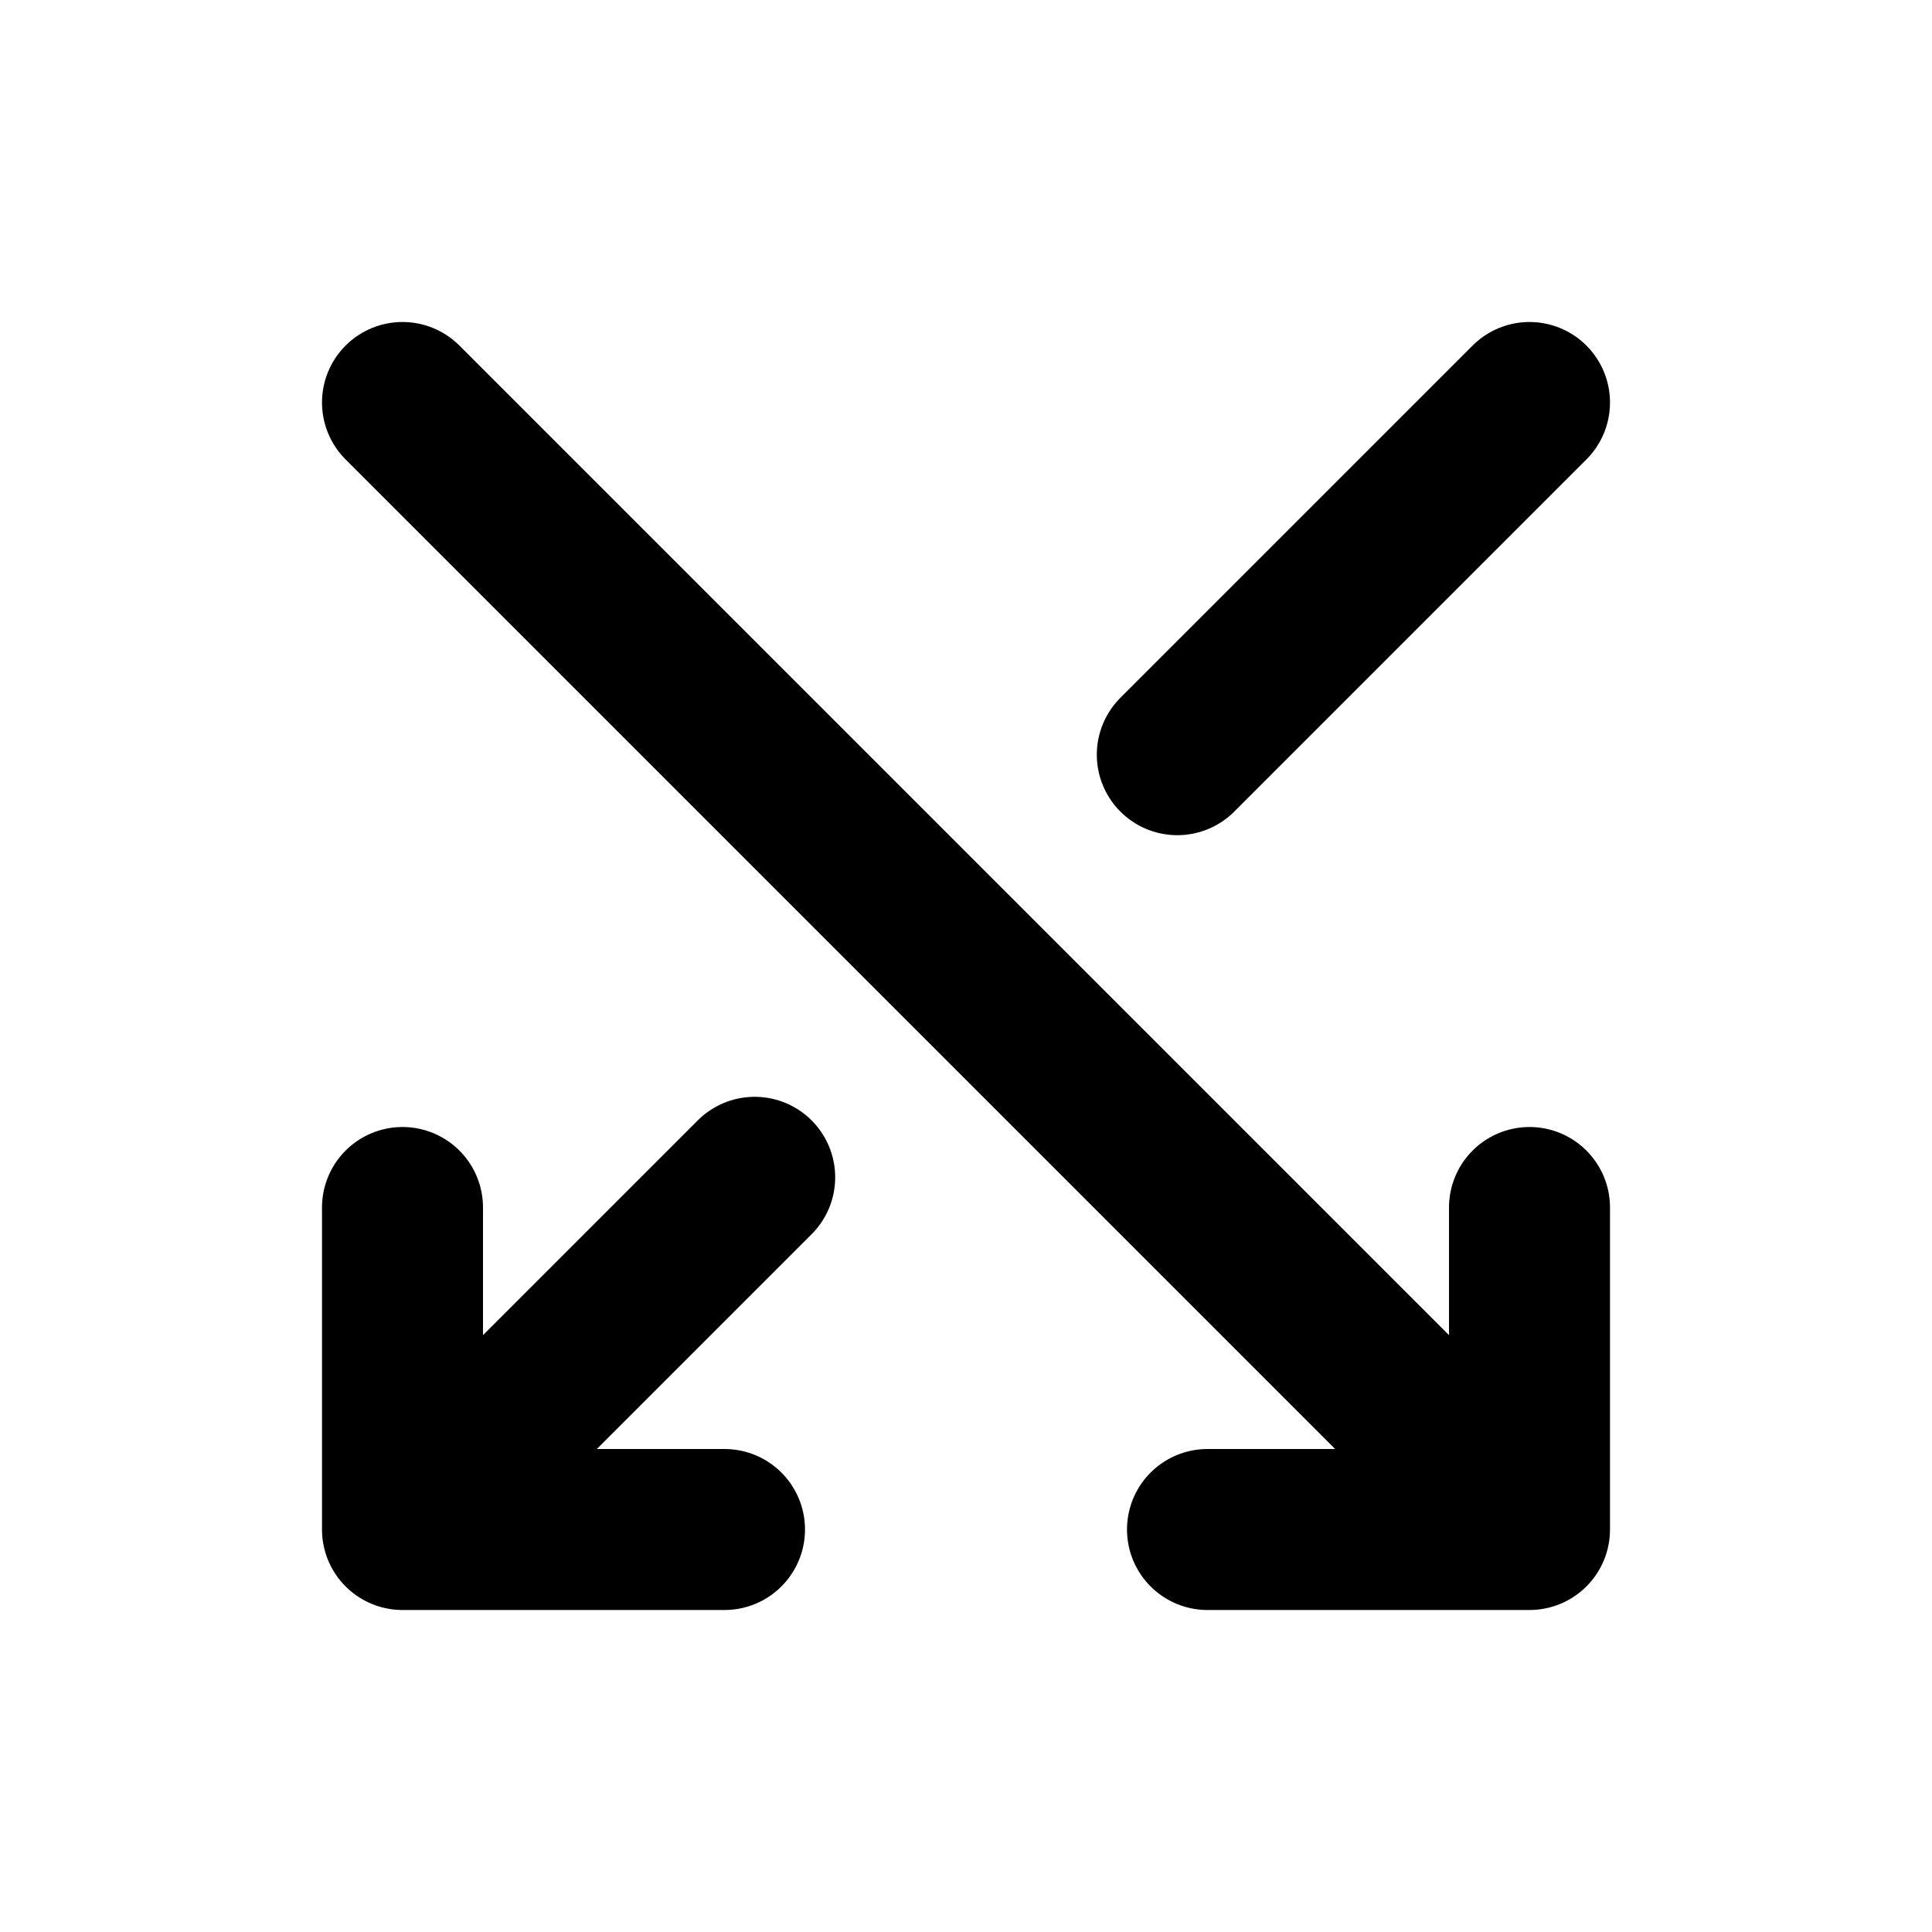
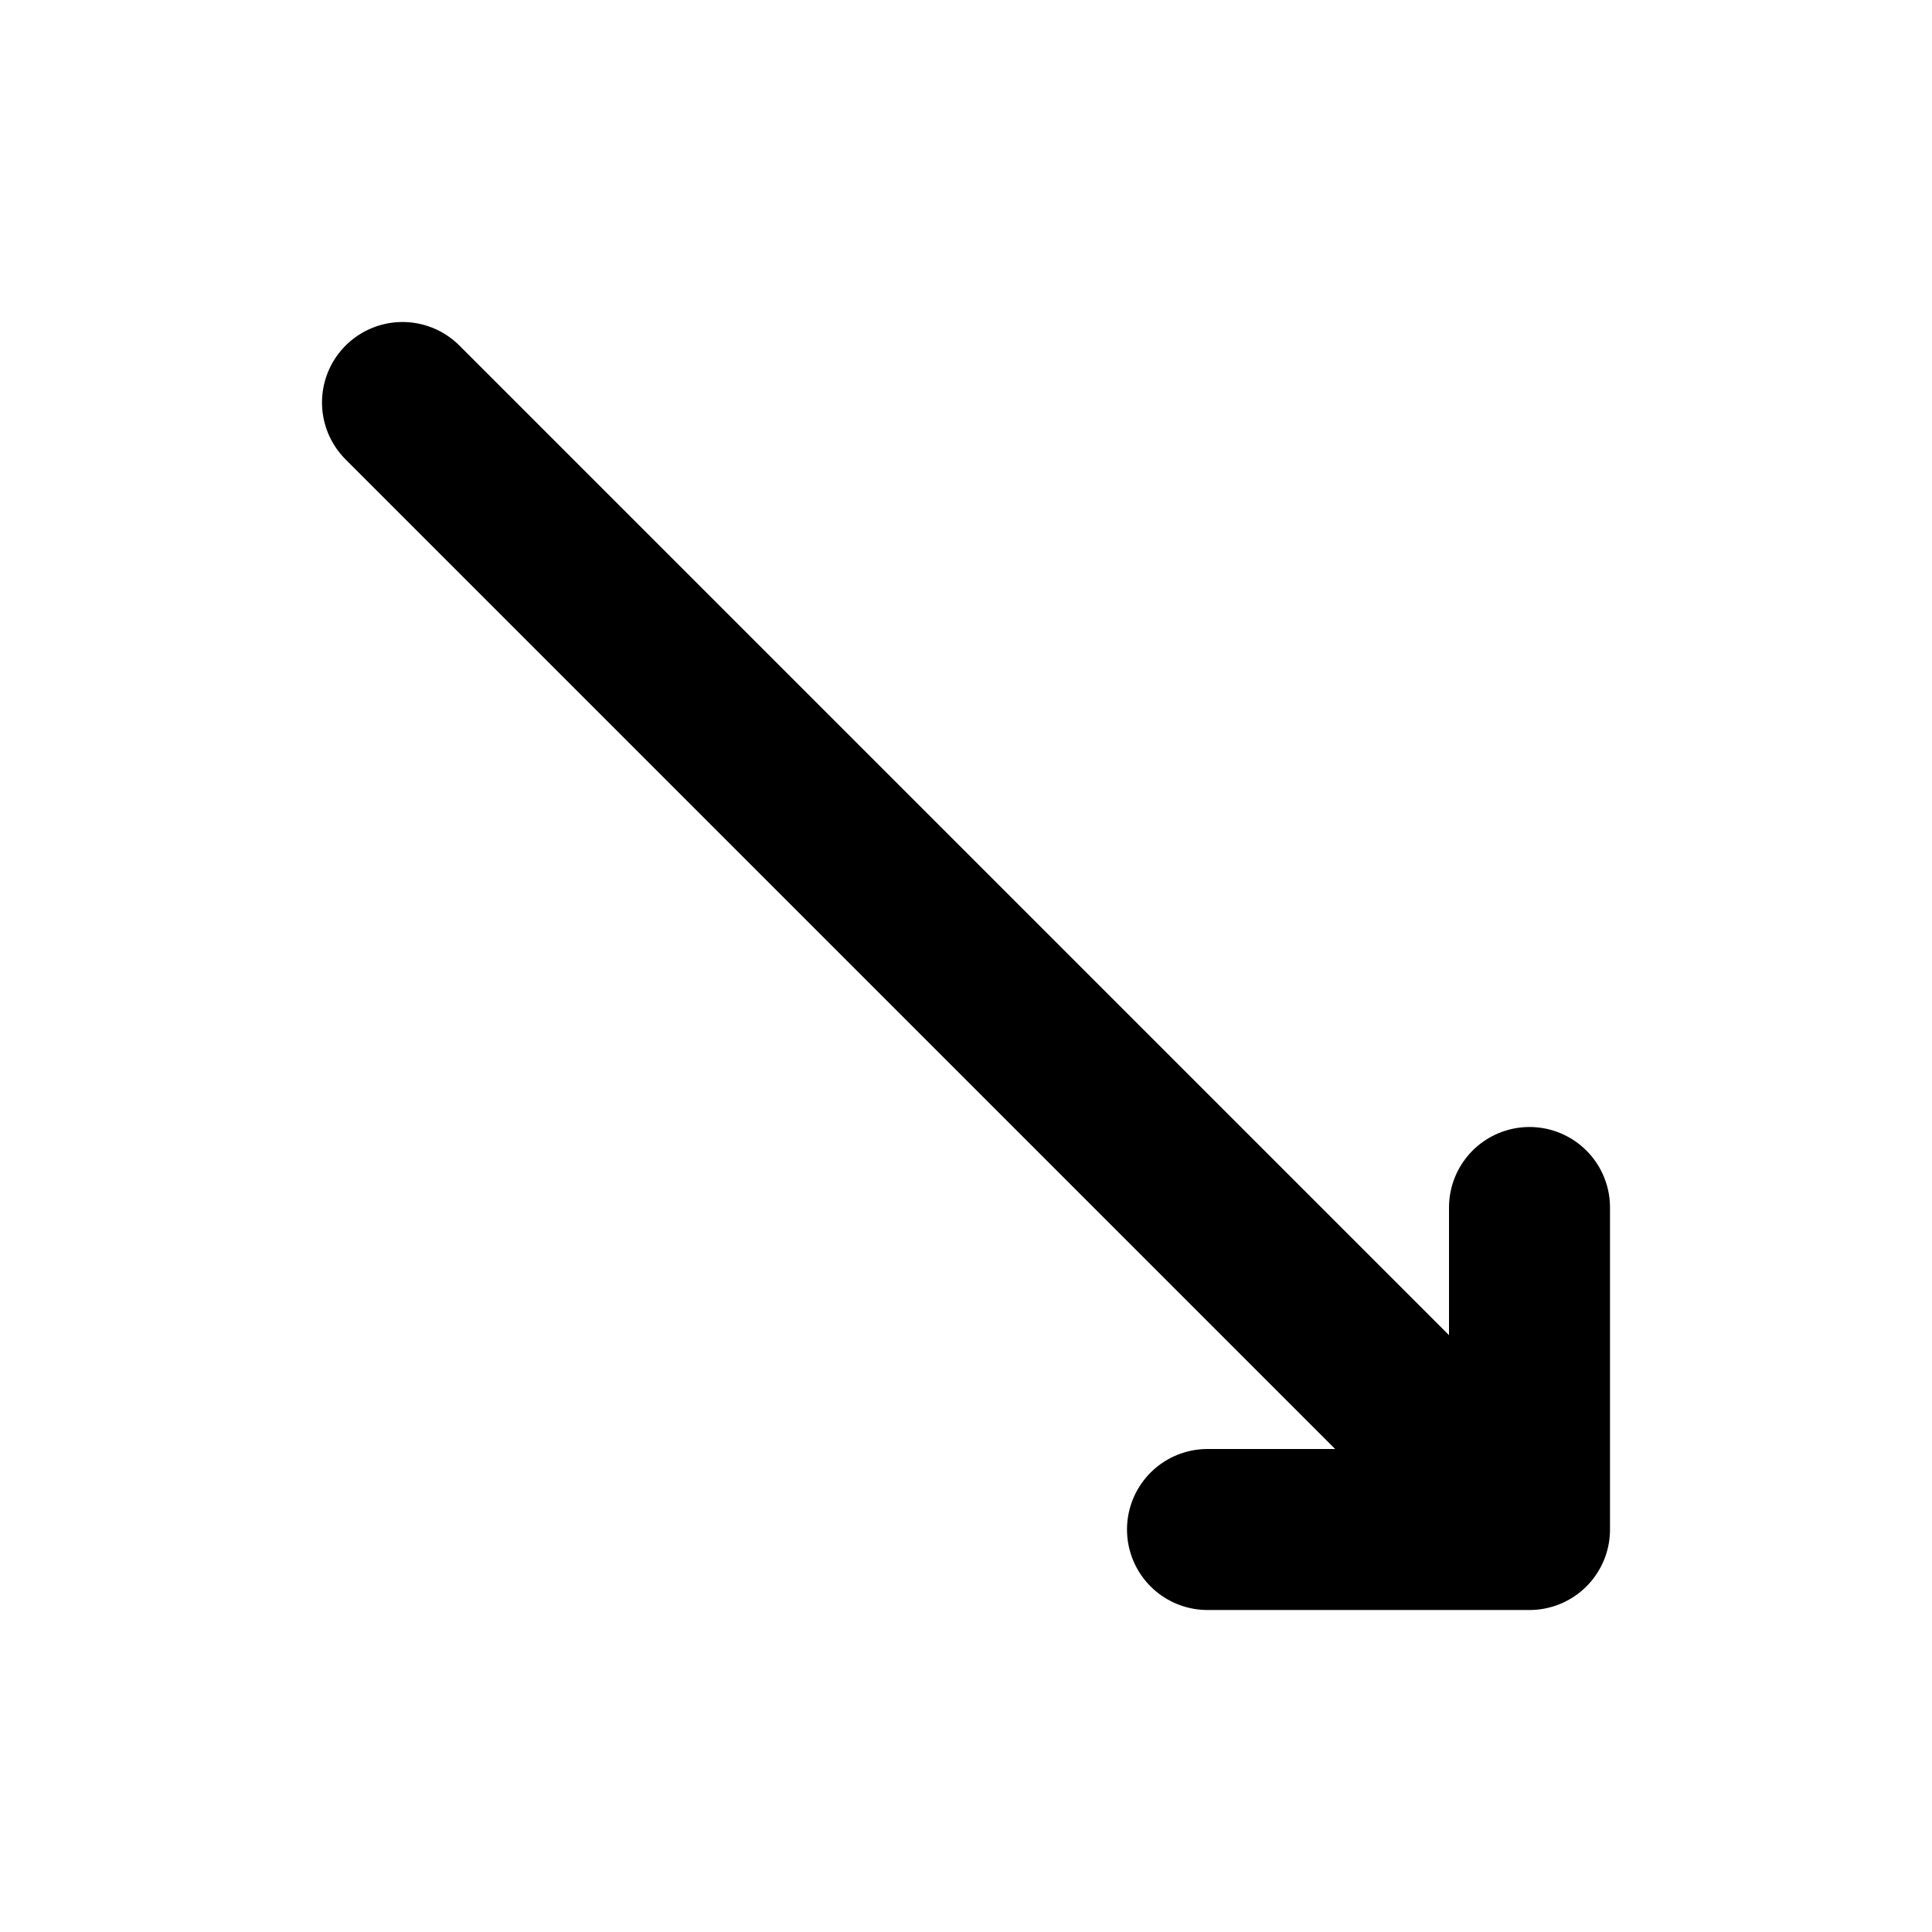
<svg xmlns="http://www.w3.org/2000/svg" width="800px" height="800px" viewBox="0 0 24 24" fill="none">
  <path d="M5 5L19 19M19 19L15 19M19 19L19 15" stroke="#000000" stroke-width="2" stroke-linecap="round" stroke-linejoin="round" />
-   <path d="M19 5L15.5 8.5L14.625 9.375M5 19L5 15M5 19L9 19M5 19L8.5 15.5L9.375 14.625" stroke="#000000" stroke-width="2" stroke-linecap="round" stroke-linejoin="round" />
</svg>